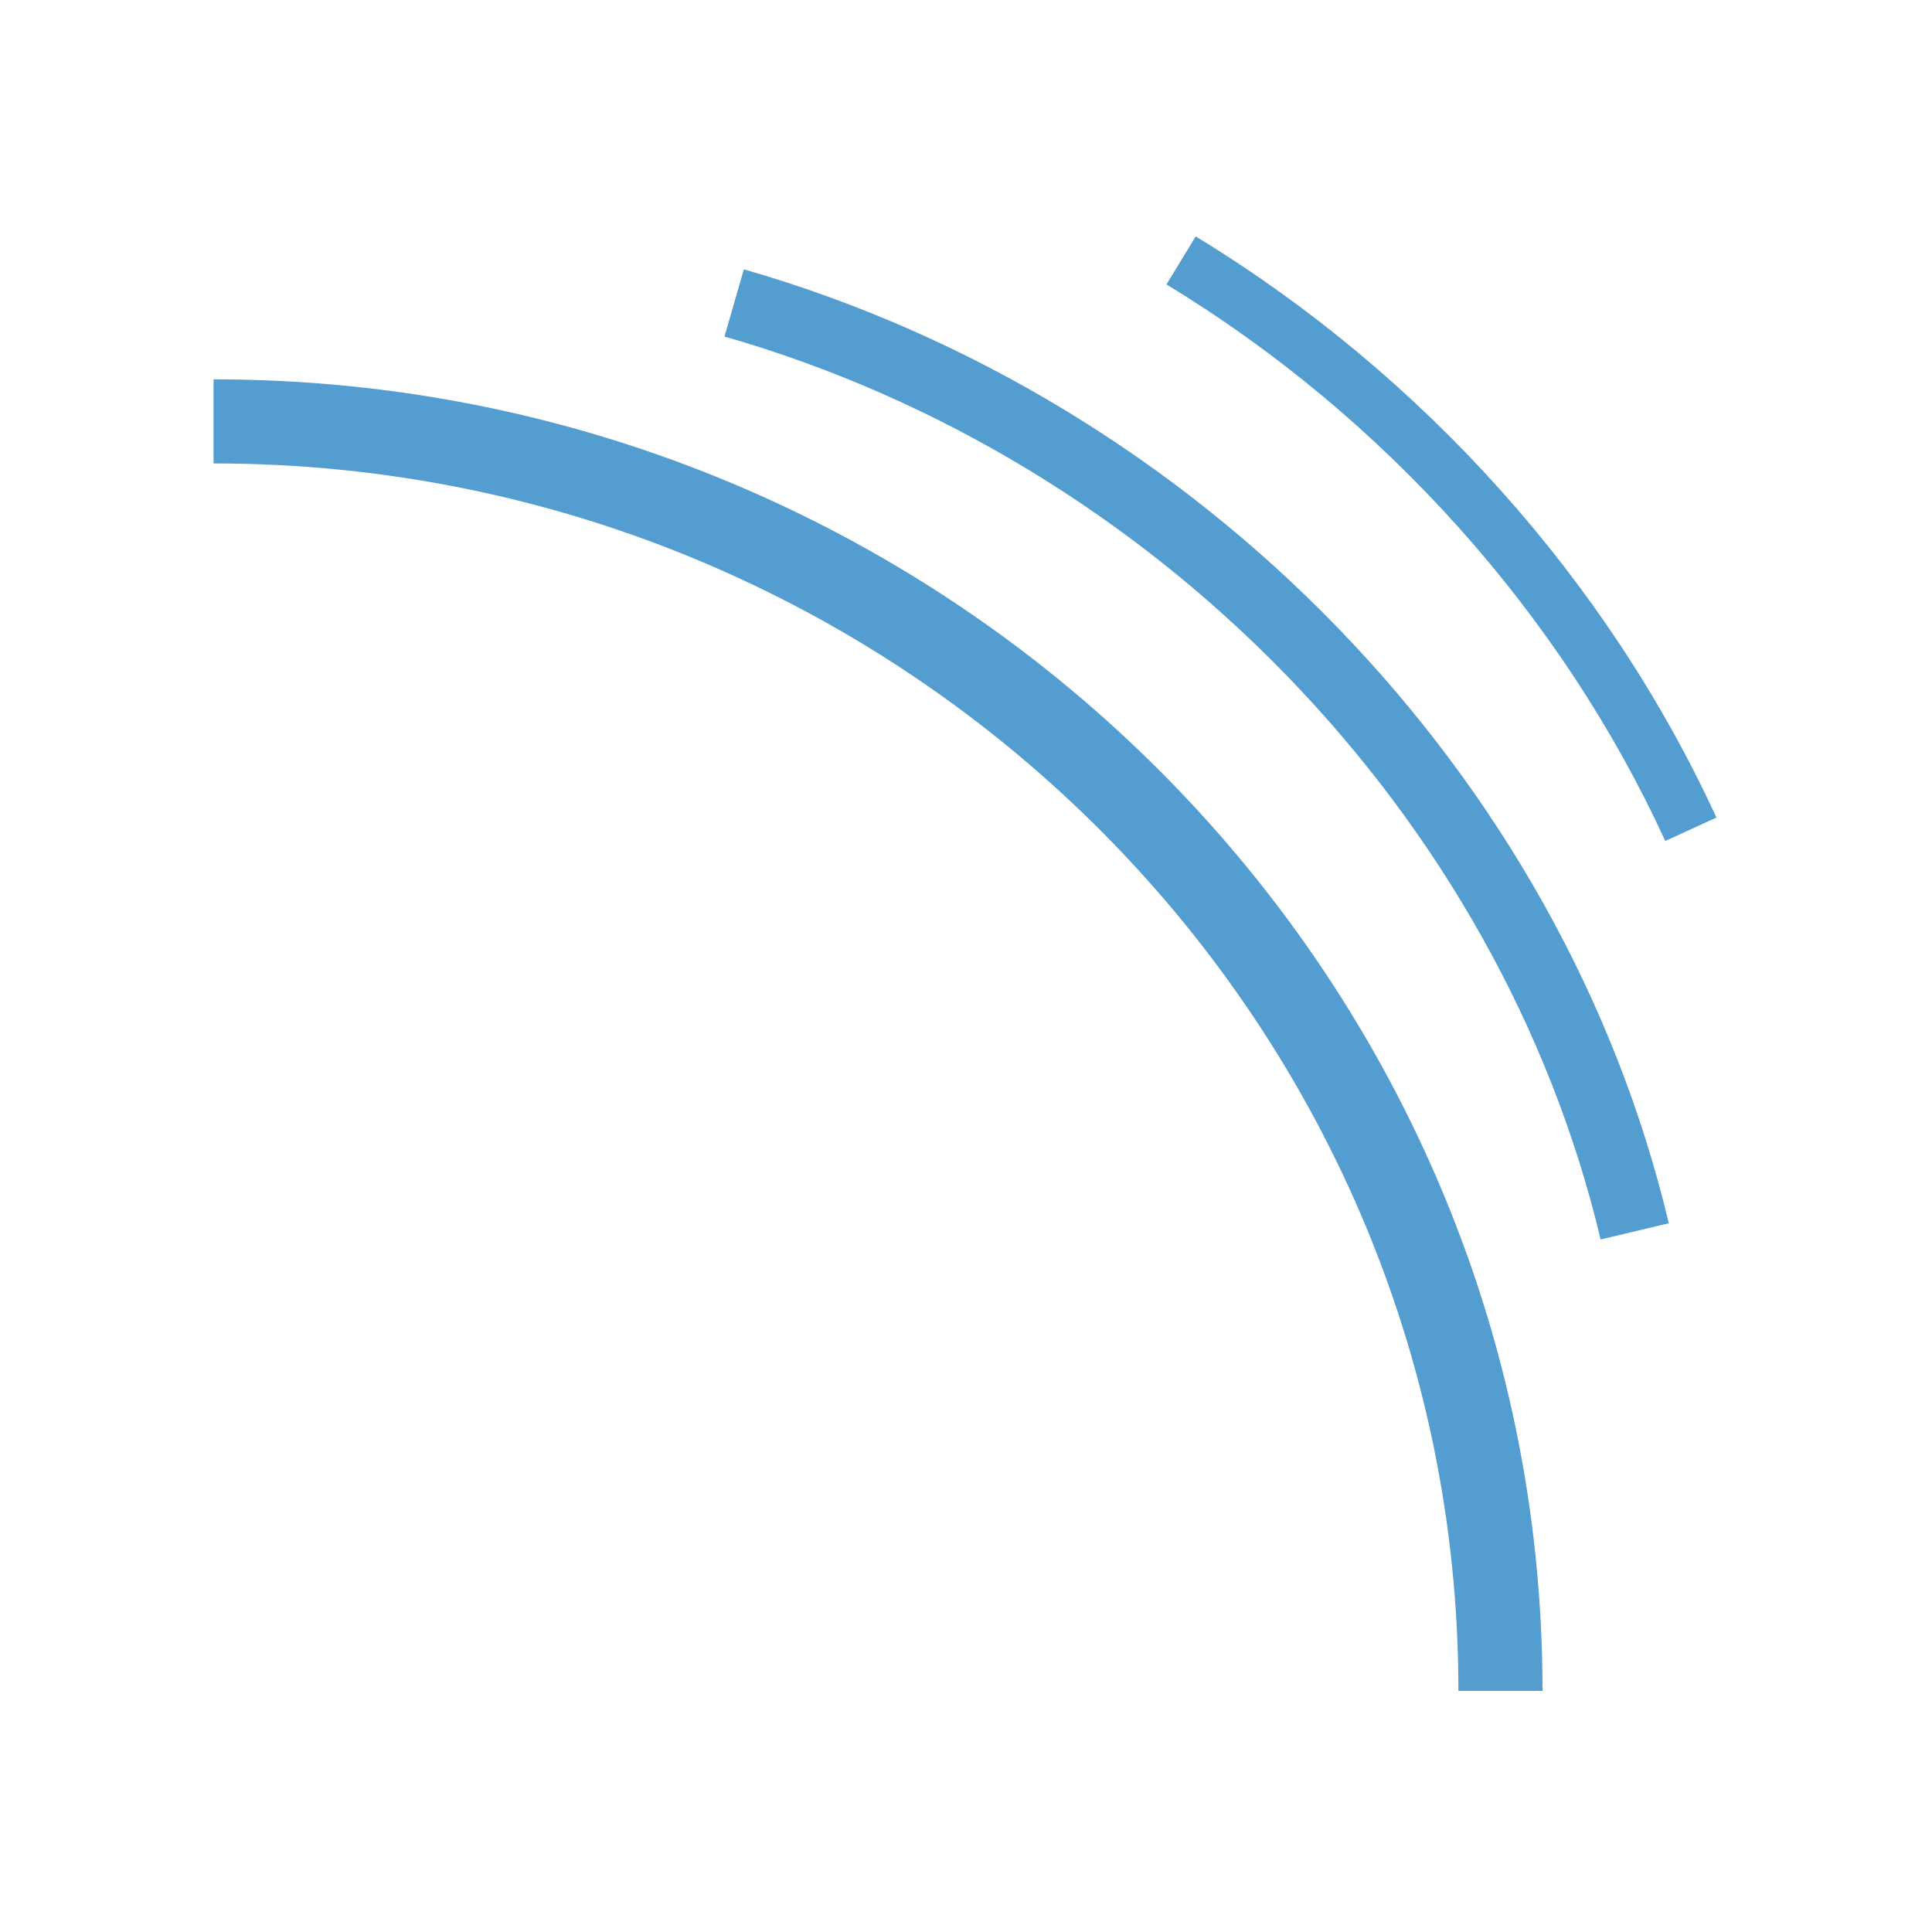
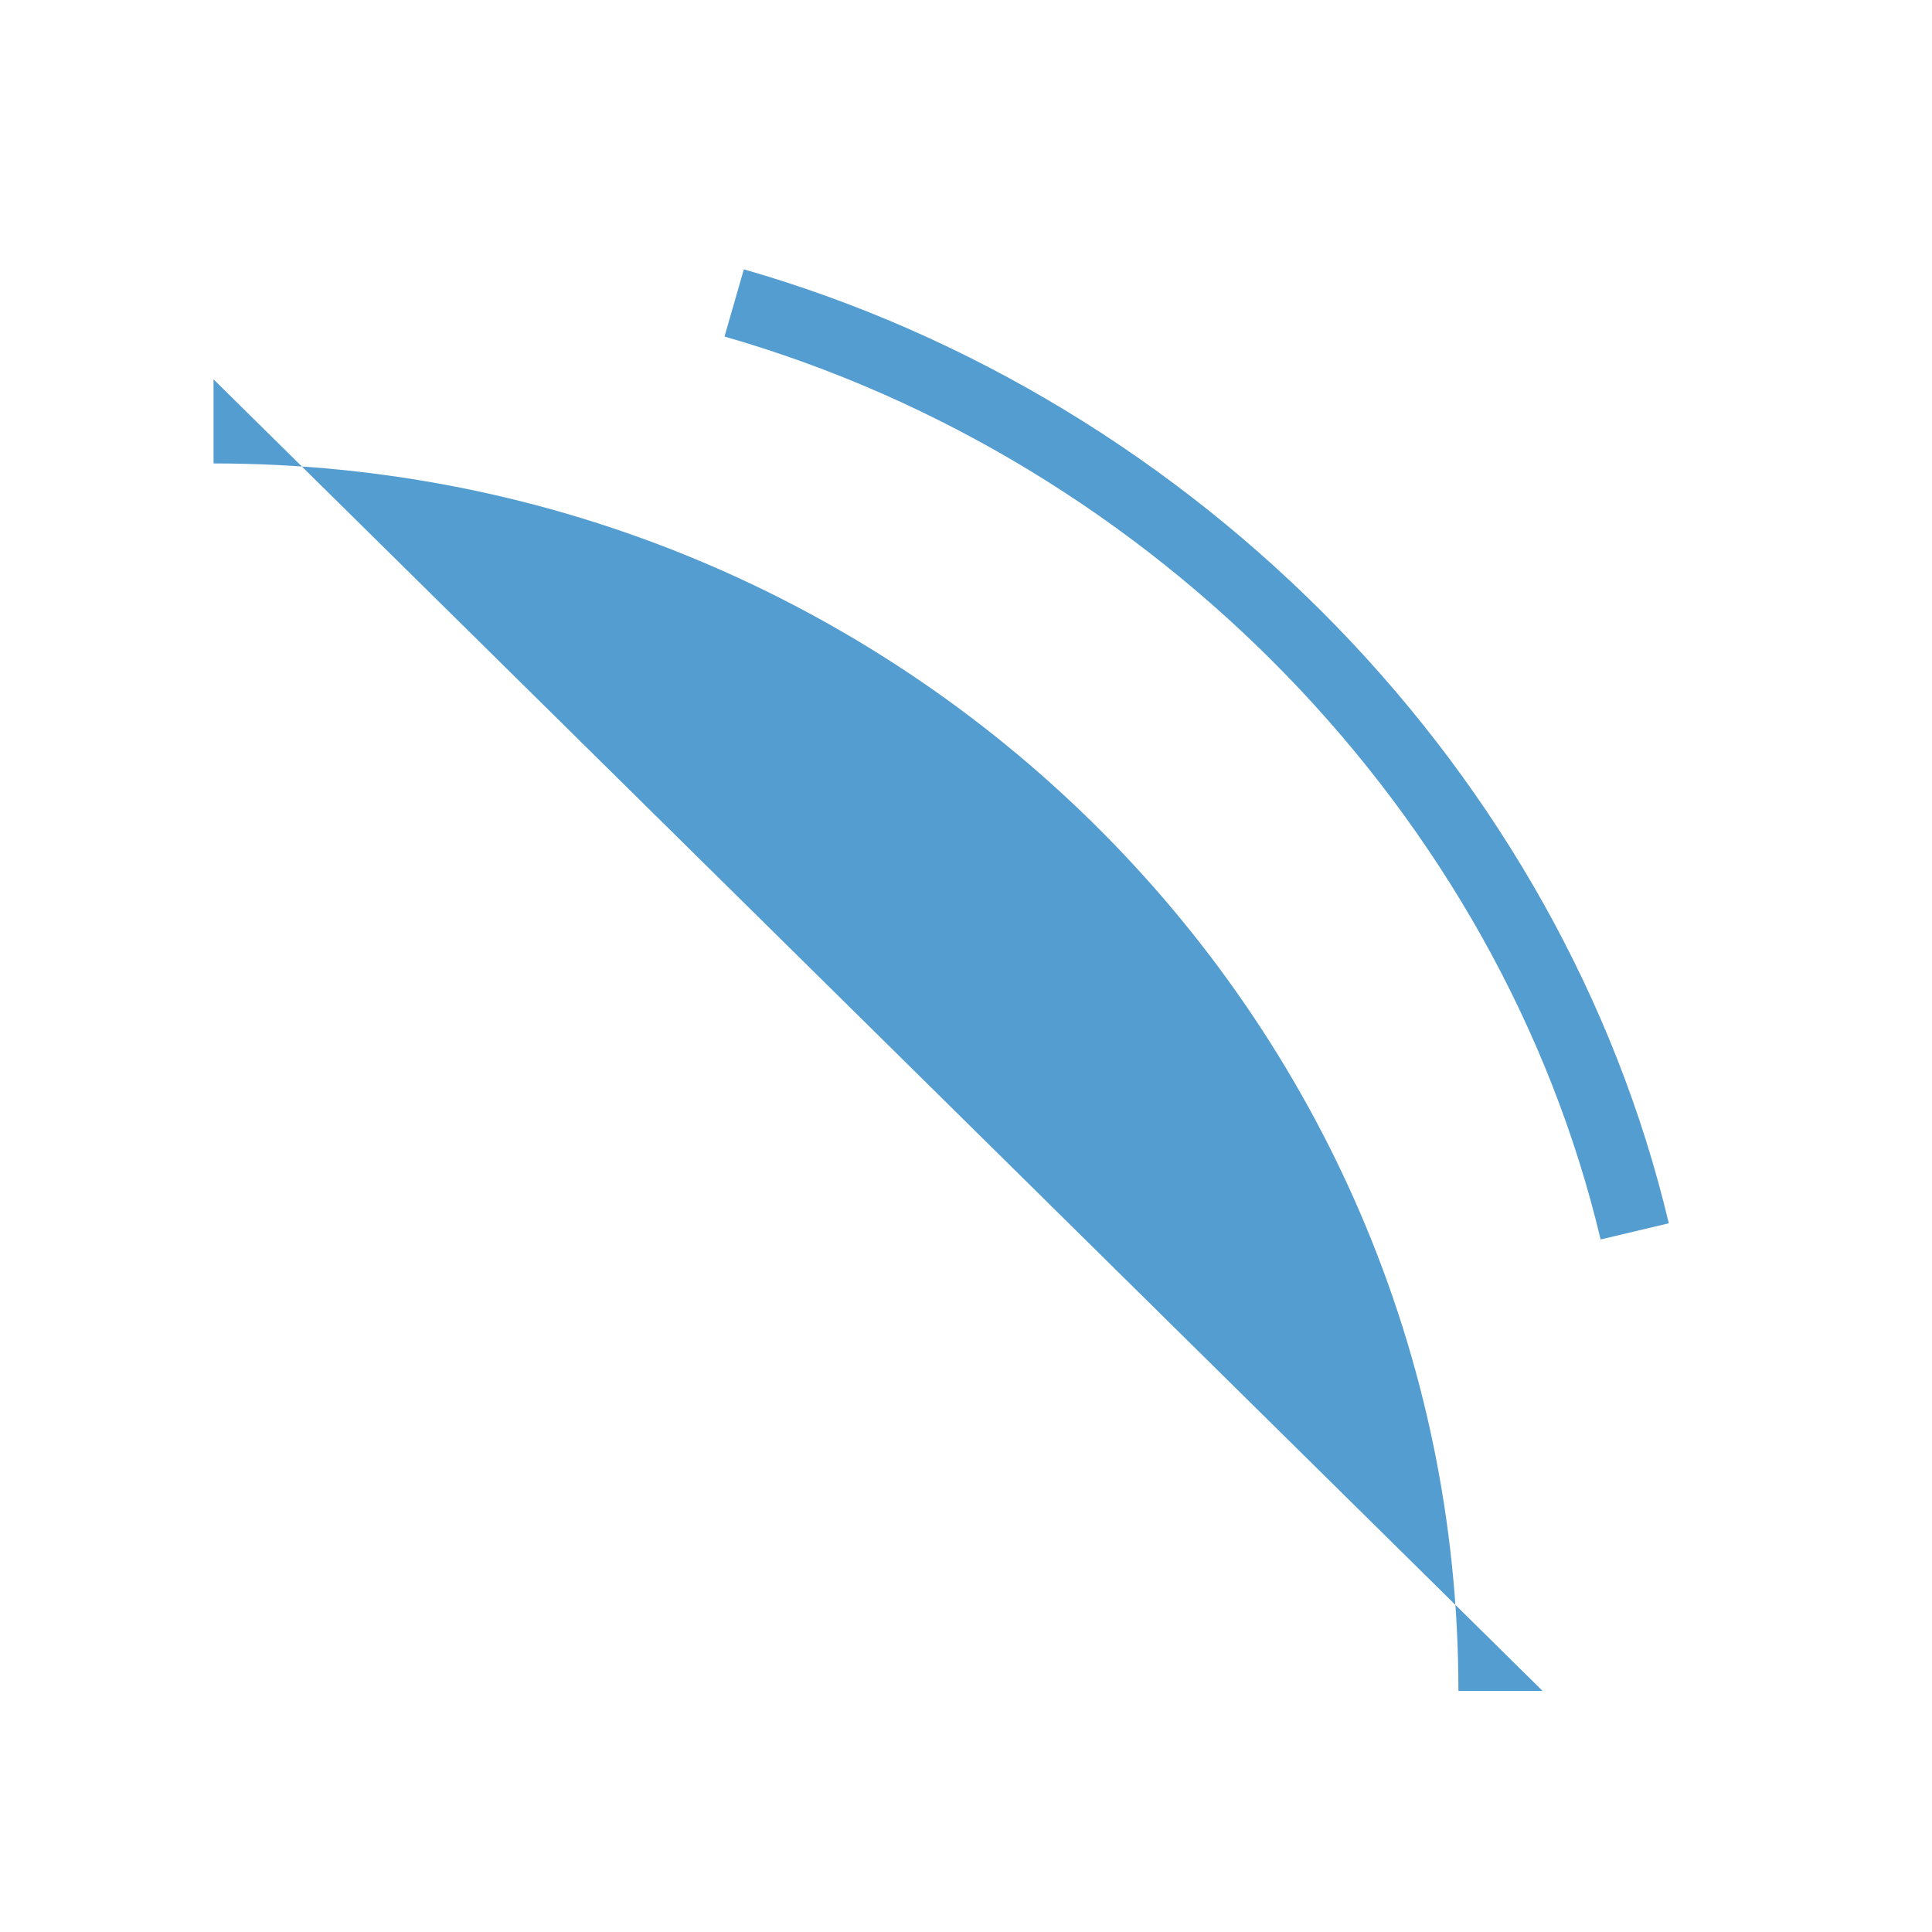
<svg xmlns="http://www.w3.org/2000/svg" width="64px" height="64px" viewBox="0 0 64 64" version="1.1">
  <g id="surface1">
-     <path style=" stroke:none;fill-rule:nonzero;fill:rgb(32.941%,61.569%,81.569%);fill-opacity:1;" d="M 51.098 56.012 L 48.312 56.012 C 48.312 33.59 29.812 15.352 7.074 15.352 L 7.074 12.566 C 31.348 12.566 51.098 32.055 51.098 56.012 Z M 51.098 56.012 " />
+     <path style=" stroke:none;fill-rule:nonzero;fill:rgb(32.941%,61.569%,81.569%);fill-opacity:1;" d="M 51.098 56.012 L 48.312 56.012 C 48.312 33.59 29.812 15.352 7.074 15.352 L 7.074 12.566 Z M 51.098 56.012 " />
    <path style=" stroke:none;fill-rule:nonzero;fill:rgb(32.941%,61.569%,81.569%);fill-opacity:1;" d="M 53.023 41.059 C 49.68 27 38.285 15.25 24 11.148 L 24.641 8.922 C 39.715 13.25 51.75 25.652 55.281 40.523 Z M 53.023 41.059 " />
-     <path style=" stroke:none;fill-rule:nonzero;fill:rgb(32.941%,61.569%,81.569%);fill-opacity:1;" d="M 55.164 27.859 C 51.719 20.348 45.852 13.801 38.641 9.422 L 39.609 7.832 C 47.133 12.406 53.254 19.242 56.859 27.082 Z M 55.164 27.859 " />
  </g>
</svg>